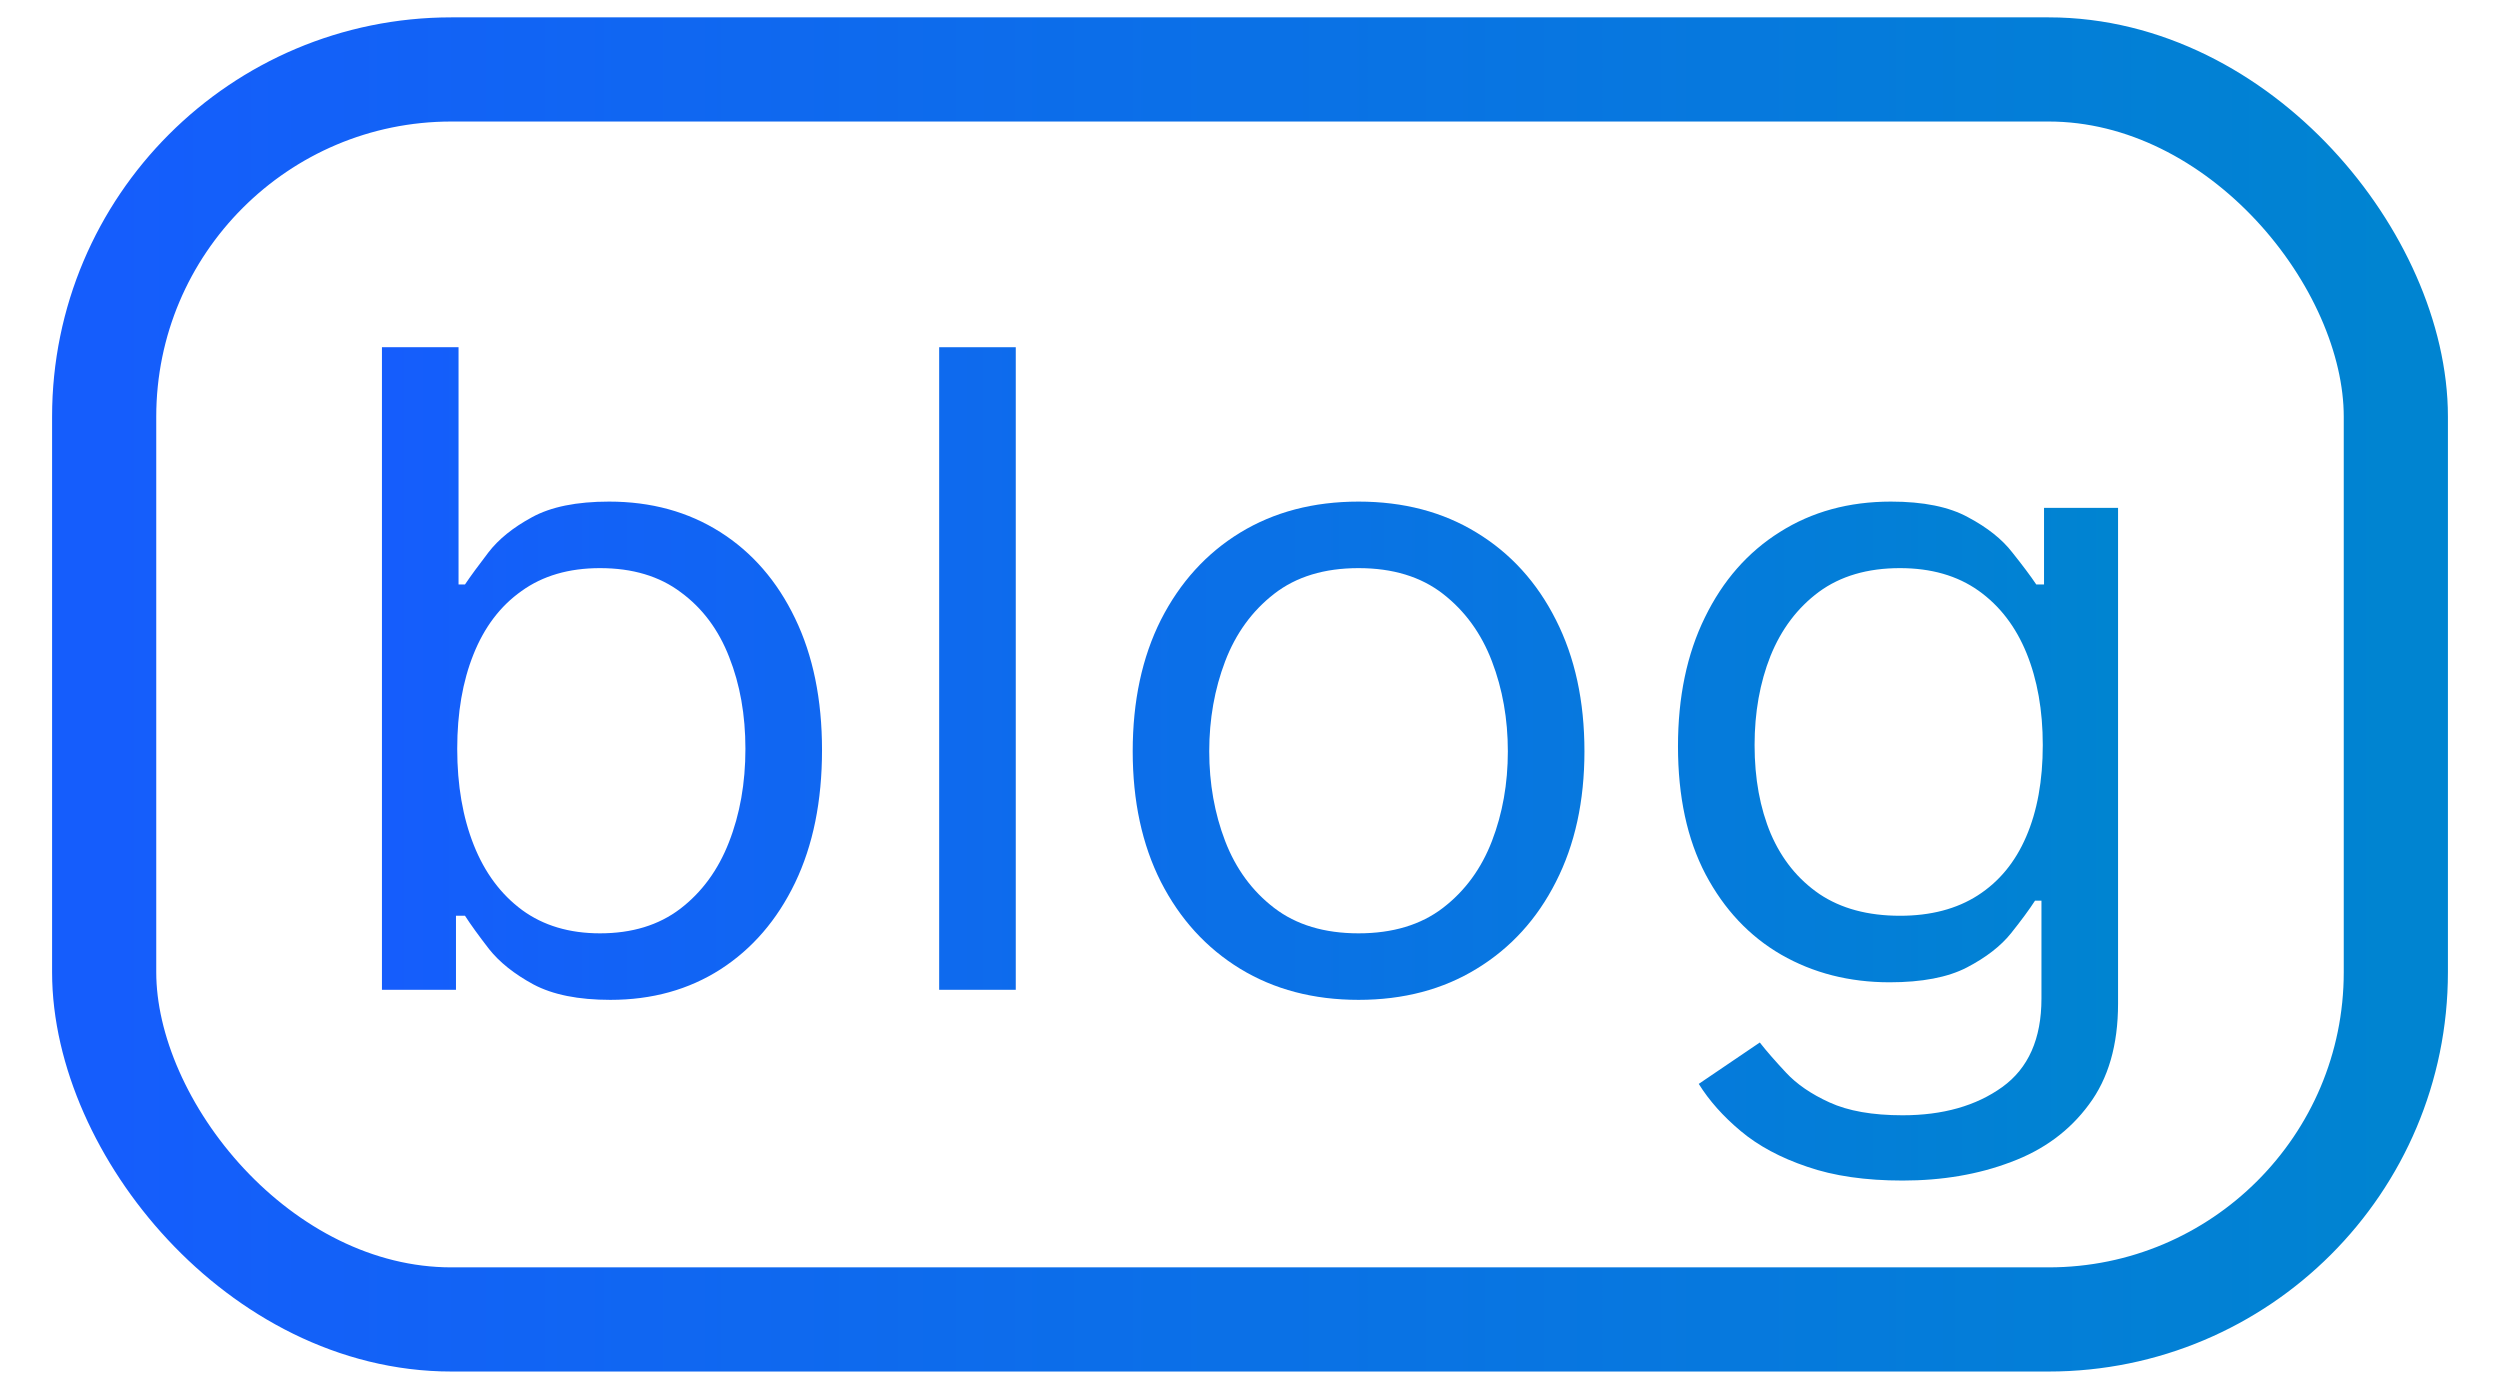
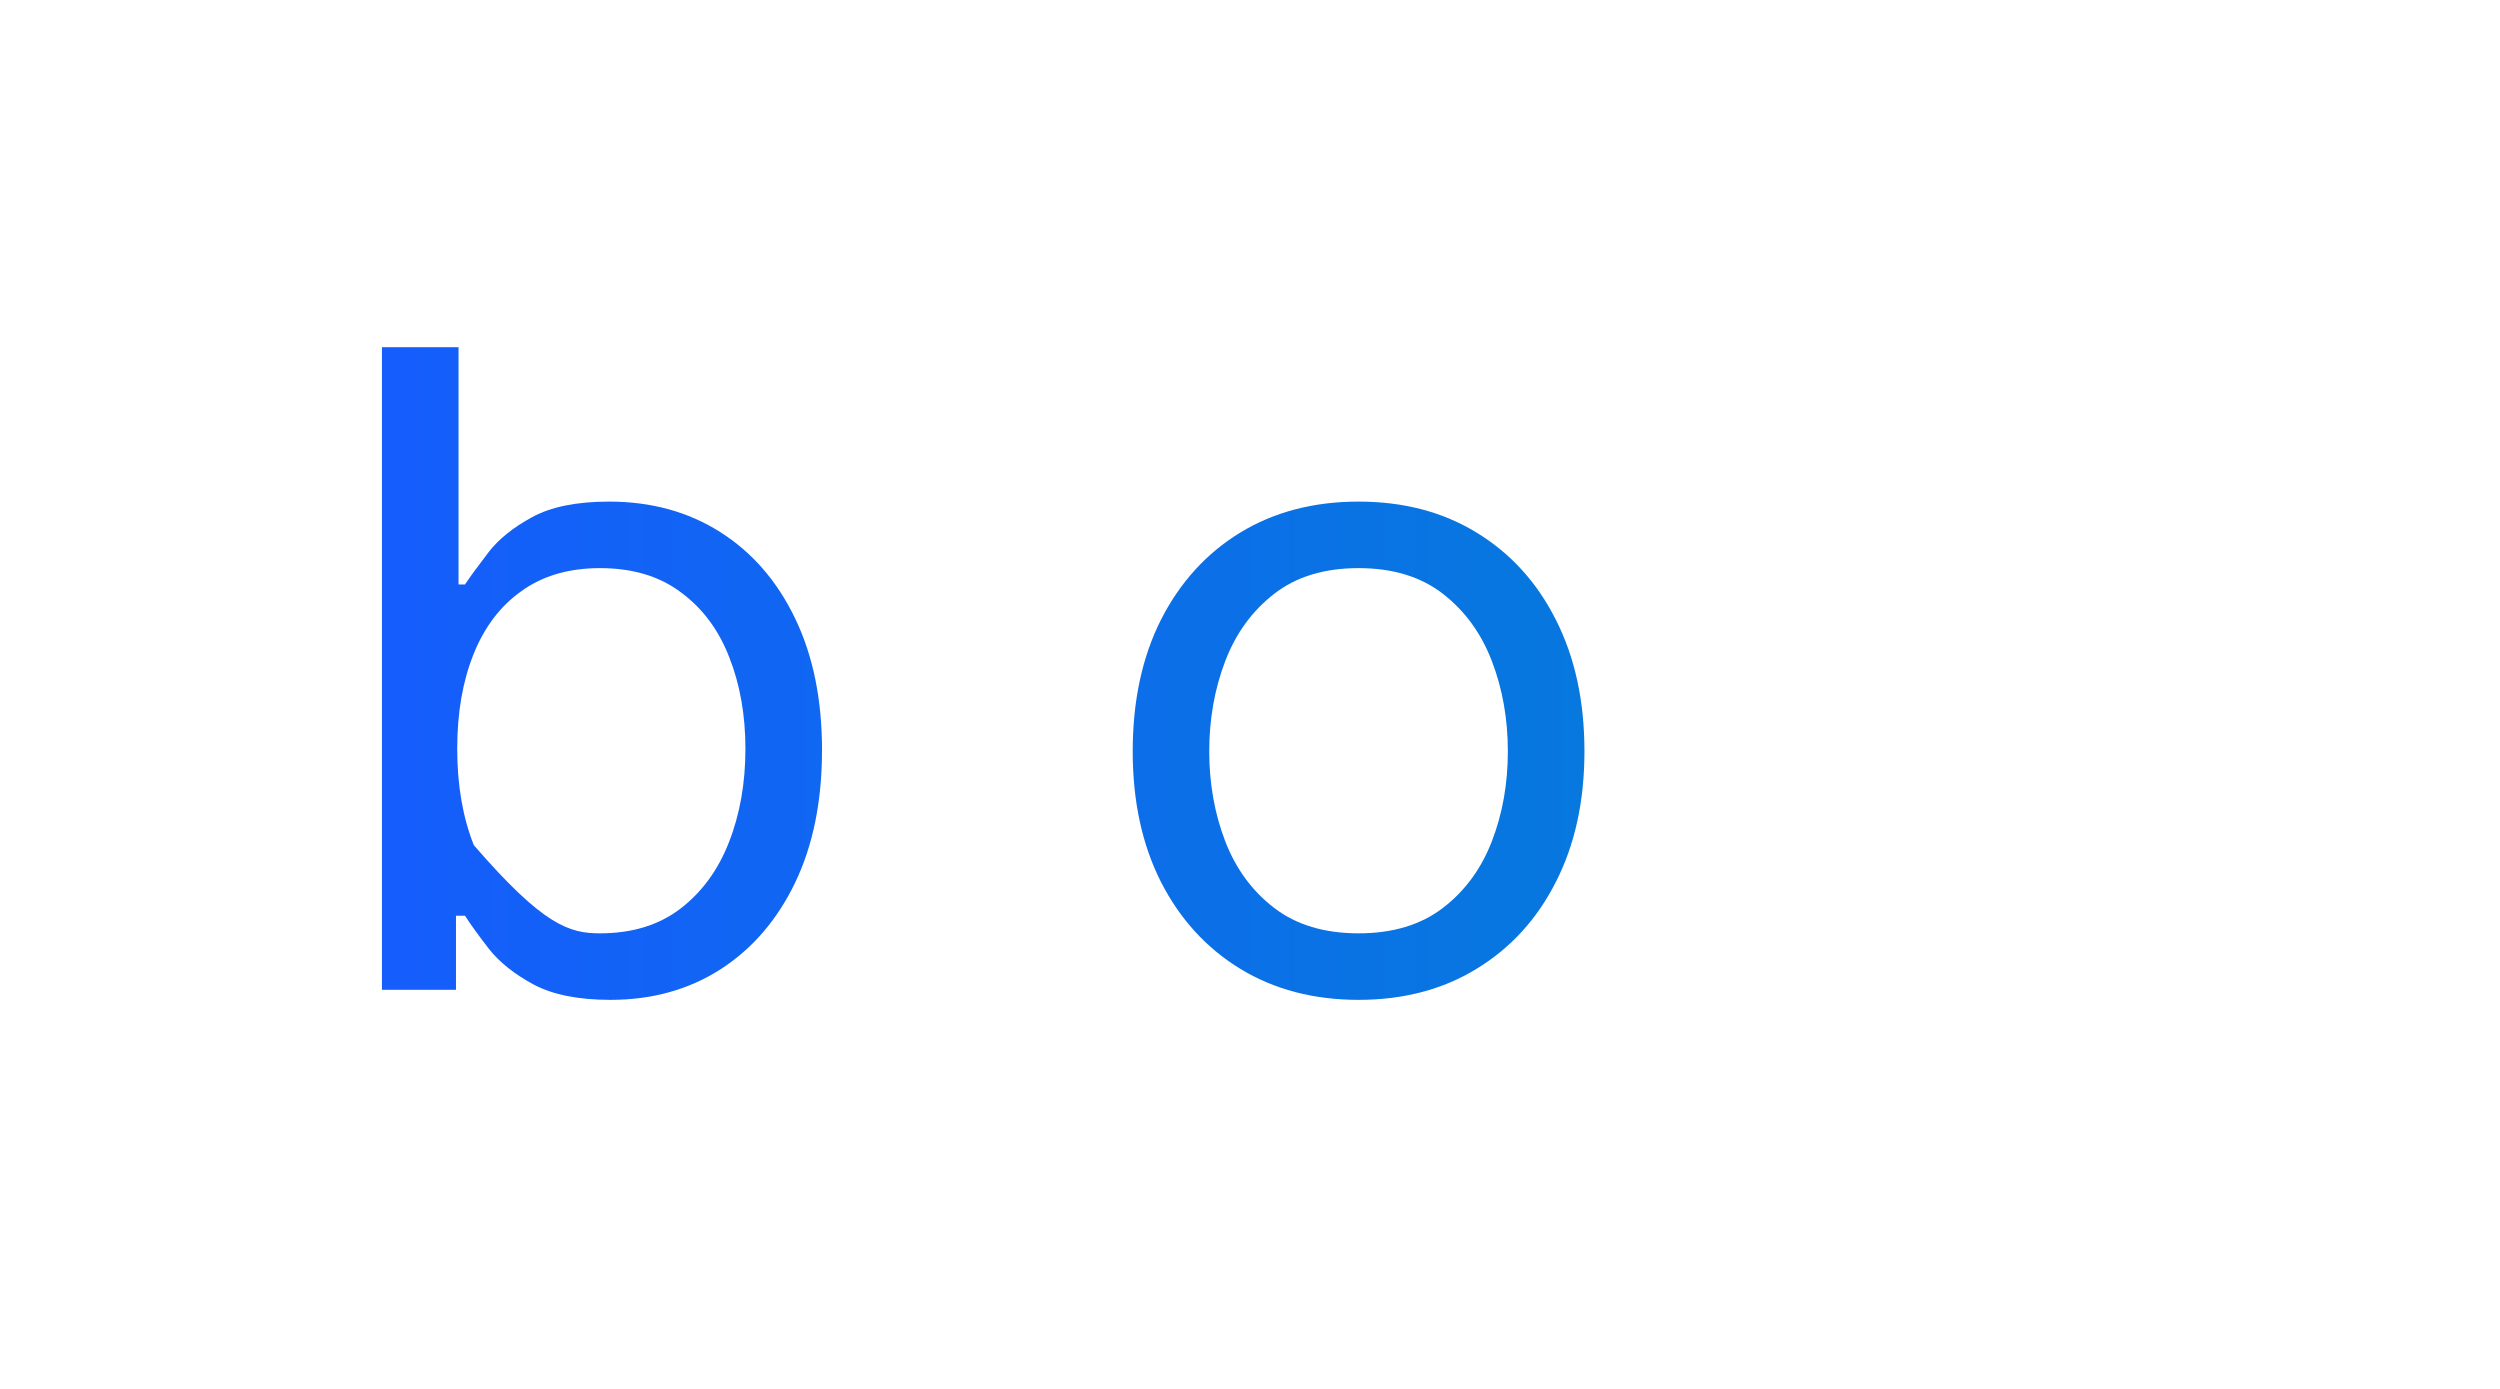
<svg xmlns="http://www.w3.org/2000/svg" width="36" height="20" viewBox="0 0 36 20" fill="none">
-   <rect x="1.5" y="1" width="33" height="18" rx="5" stroke="url(#paint0_linear_2004_245)" stroke-width="1.5" />
-   <path d="M5.5 14.253V5H6.603V8.416H6.696C6.777 8.295 6.89 8.142 7.033 7.955C7.179 7.765 7.388 7.596 7.659 7.449C7.933 7.298 8.304 7.223 8.771 7.223C9.376 7.223 9.909 7.369 10.37 7.661C10.831 7.953 11.191 8.367 11.449 8.904C11.708 9.44 11.837 10.072 11.837 10.801C11.837 11.536 11.708 12.173 11.449 12.712C11.191 13.248 10.832 13.664 10.374 13.959C9.916 14.252 9.388 14.398 8.79 14.398C8.329 14.398 7.96 14.324 7.682 14.176C7.405 14.026 7.192 13.855 7.042 13.666C6.893 13.473 6.777 13.313 6.696 13.187H6.566V14.253H5.5ZM6.584 10.783C6.584 11.307 6.664 11.77 6.823 12.17C6.981 12.568 7.214 12.88 7.519 13.105C7.824 13.328 8.198 13.44 8.64 13.44C9.102 13.44 9.486 13.322 9.795 13.087C10.106 12.849 10.34 12.53 10.496 12.13C10.655 11.726 10.734 11.277 10.734 10.783C10.734 10.295 10.656 9.855 10.501 9.464C10.348 9.069 10.116 8.758 9.804 8.529C9.496 8.297 9.108 8.181 8.64 8.181C8.192 8.181 7.815 8.291 7.51 8.511C7.204 8.727 6.974 9.032 6.818 9.423C6.662 9.812 6.584 10.265 6.584 10.783Z" fill="url(#paint1_linear_2004_245)" />
-   <path d="M14.627 5V14.253H13.524V5H14.627Z" fill="url(#paint2_linear_2004_245)" />
+   <path d="M5.5 14.253V5H6.603V8.416H6.696C6.777 8.295 6.89 8.142 7.033 7.955C7.179 7.765 7.388 7.596 7.659 7.449C7.933 7.298 8.304 7.223 8.771 7.223C9.376 7.223 9.909 7.369 10.37 7.661C10.831 7.953 11.191 8.367 11.449 8.904C11.708 9.44 11.837 10.072 11.837 10.801C11.837 11.536 11.708 12.173 11.449 12.712C11.191 13.248 10.832 13.664 10.374 13.959C9.916 14.252 9.388 14.398 8.79 14.398C8.329 14.398 7.96 14.324 7.682 14.176C7.405 14.026 7.192 13.855 7.042 13.666C6.893 13.473 6.777 13.313 6.696 13.187H6.566V14.253H5.5ZM6.584 10.783C6.584 11.307 6.664 11.77 6.823 12.17C7.824 13.328 8.198 13.44 8.64 13.44C9.102 13.44 9.486 13.322 9.795 13.087C10.106 12.849 10.34 12.53 10.496 12.13C10.655 11.726 10.734 11.277 10.734 10.783C10.734 10.295 10.656 9.855 10.501 9.464C10.348 9.069 10.116 8.758 9.804 8.529C9.496 8.297 9.108 8.181 8.64 8.181C8.192 8.181 7.815 8.291 7.51 8.511C7.204 8.727 6.974 9.032 6.818 9.423C6.662 9.812 6.584 10.265 6.584 10.783Z" fill="url(#paint1_linear_2004_245)" />
  <path d="M19.563 14.398C18.915 14.398 18.347 14.248 17.858 13.95C17.371 13.652 16.991 13.235 16.717 12.699C16.446 12.163 16.311 11.536 16.311 10.819C16.311 10.096 16.446 9.465 16.717 8.926C16.991 8.387 17.371 7.968 17.858 7.67C18.347 7.372 18.915 7.223 19.563 7.223C20.211 7.223 20.778 7.372 21.264 7.67C21.753 7.968 22.134 8.387 22.405 8.926C22.679 9.465 22.816 10.096 22.816 10.819C22.816 11.536 22.679 12.163 22.405 12.699C22.134 13.235 21.753 13.652 21.264 13.95C20.778 14.248 20.211 14.398 19.563 14.398ZM19.563 13.44C20.055 13.44 20.46 13.318 20.778 13.074C21.096 12.83 21.331 12.509 21.484 12.111C21.637 11.714 21.713 11.283 21.713 10.819C21.713 10.355 21.637 9.923 21.484 9.523C21.331 9.122 21.096 8.798 20.778 8.551C20.46 8.304 20.055 8.181 19.563 8.181C19.071 8.181 18.666 8.304 18.348 8.551C18.03 8.798 17.795 9.122 17.642 9.523C17.49 9.923 17.413 10.355 17.413 10.819C17.413 11.283 17.49 11.714 17.642 12.111C17.795 12.509 18.03 12.83 18.348 13.074C18.666 13.318 19.071 13.44 19.563 13.44Z" fill="url(#paint3_linear_2004_245)" />
-   <path d="M27.397 17C26.864 17 26.406 16.934 26.023 16.801C25.64 16.672 25.32 16.5 25.065 16.286C24.813 16.075 24.612 15.849 24.462 15.608L25.341 15.012C25.44 15.139 25.567 15.283 25.719 15.446C25.872 15.611 26.081 15.755 26.345 15.875C26.613 15.998 26.964 16.06 27.397 16.06C27.976 16.06 28.455 15.925 28.832 15.654C29.209 15.383 29.397 14.958 29.397 14.38V12.97H29.304C29.223 13.096 29.107 13.253 28.958 13.44C28.811 13.623 28.599 13.788 28.322 13.932C28.048 14.074 27.677 14.145 27.21 14.145C26.631 14.145 26.11 14.012 25.649 13.747C25.191 13.482 24.828 13.096 24.56 12.59C24.295 12.084 24.163 11.47 24.163 10.747C24.163 10.036 24.292 9.417 24.551 8.89C24.809 8.36 25.169 7.95 25.63 7.661C26.091 7.369 26.624 7.223 27.229 7.223C27.696 7.223 28.067 7.298 28.341 7.449C28.618 7.596 28.83 7.765 28.977 7.955C29.126 8.142 29.241 8.295 29.322 8.416H29.434V7.313H30.5V14.452C30.5 15.048 30.36 15.533 30.079 15.907C29.802 16.283 29.428 16.559 28.958 16.733C28.491 16.911 27.97 17 27.397 17ZM27.36 13.187C27.802 13.187 28.176 13.089 28.481 12.893C28.786 12.697 29.019 12.416 29.177 12.048C29.336 11.681 29.416 11.241 29.416 10.729C29.416 10.229 29.338 9.788 29.182 9.405C29.026 9.023 28.796 8.723 28.491 8.506C28.185 8.289 27.808 8.181 27.36 8.181C26.892 8.181 26.503 8.295 26.191 8.524C25.883 8.753 25.651 9.06 25.495 9.446C25.342 9.831 25.266 10.259 25.266 10.729C25.266 11.211 25.344 11.637 25.5 12.008C25.658 12.375 25.892 12.664 26.201 12.875C26.512 13.083 26.898 13.187 27.36 13.187Z" fill="url(#paint4_linear_2004_245)" />
  <defs>
    <linearGradient id="paint0_linear_2004_245" x1="1.5" y1="10" x2="34.5" y2="10" gradientUnits="userSpaceOnUse">
      <stop stop-color="#155DFC" />
      <stop offset="1" stop-color="#0084D1" />
    </linearGradient>
    <linearGradient id="paint1_linear_2004_245" x1="5.5" y1="11" x2="30.5" y2="11" gradientUnits="userSpaceOnUse">
      <stop stop-color="#155DFC" />
      <stop offset="1" stop-color="#0084D1" />
    </linearGradient>
    <linearGradient id="paint2_linear_2004_245" x1="5.5" y1="11" x2="30.5" y2="11" gradientUnits="userSpaceOnUse">
      <stop stop-color="#155DFC" />
      <stop offset="1" stop-color="#0084D1" />
    </linearGradient>
    <linearGradient id="paint3_linear_2004_245" x1="5.5" y1="11" x2="30.5" y2="11" gradientUnits="userSpaceOnUse">
      <stop stop-color="#155DFC" />
      <stop offset="1" stop-color="#0084D1" />
    </linearGradient>
    <linearGradient id="paint4_linear_2004_245" x1="5.5" y1="11" x2="30.5" y2="11" gradientUnits="userSpaceOnUse">
      <stop stop-color="#155DFC" />
      <stop offset="1" stop-color="#0084D1" />
    </linearGradient>
  </defs>
</svg>